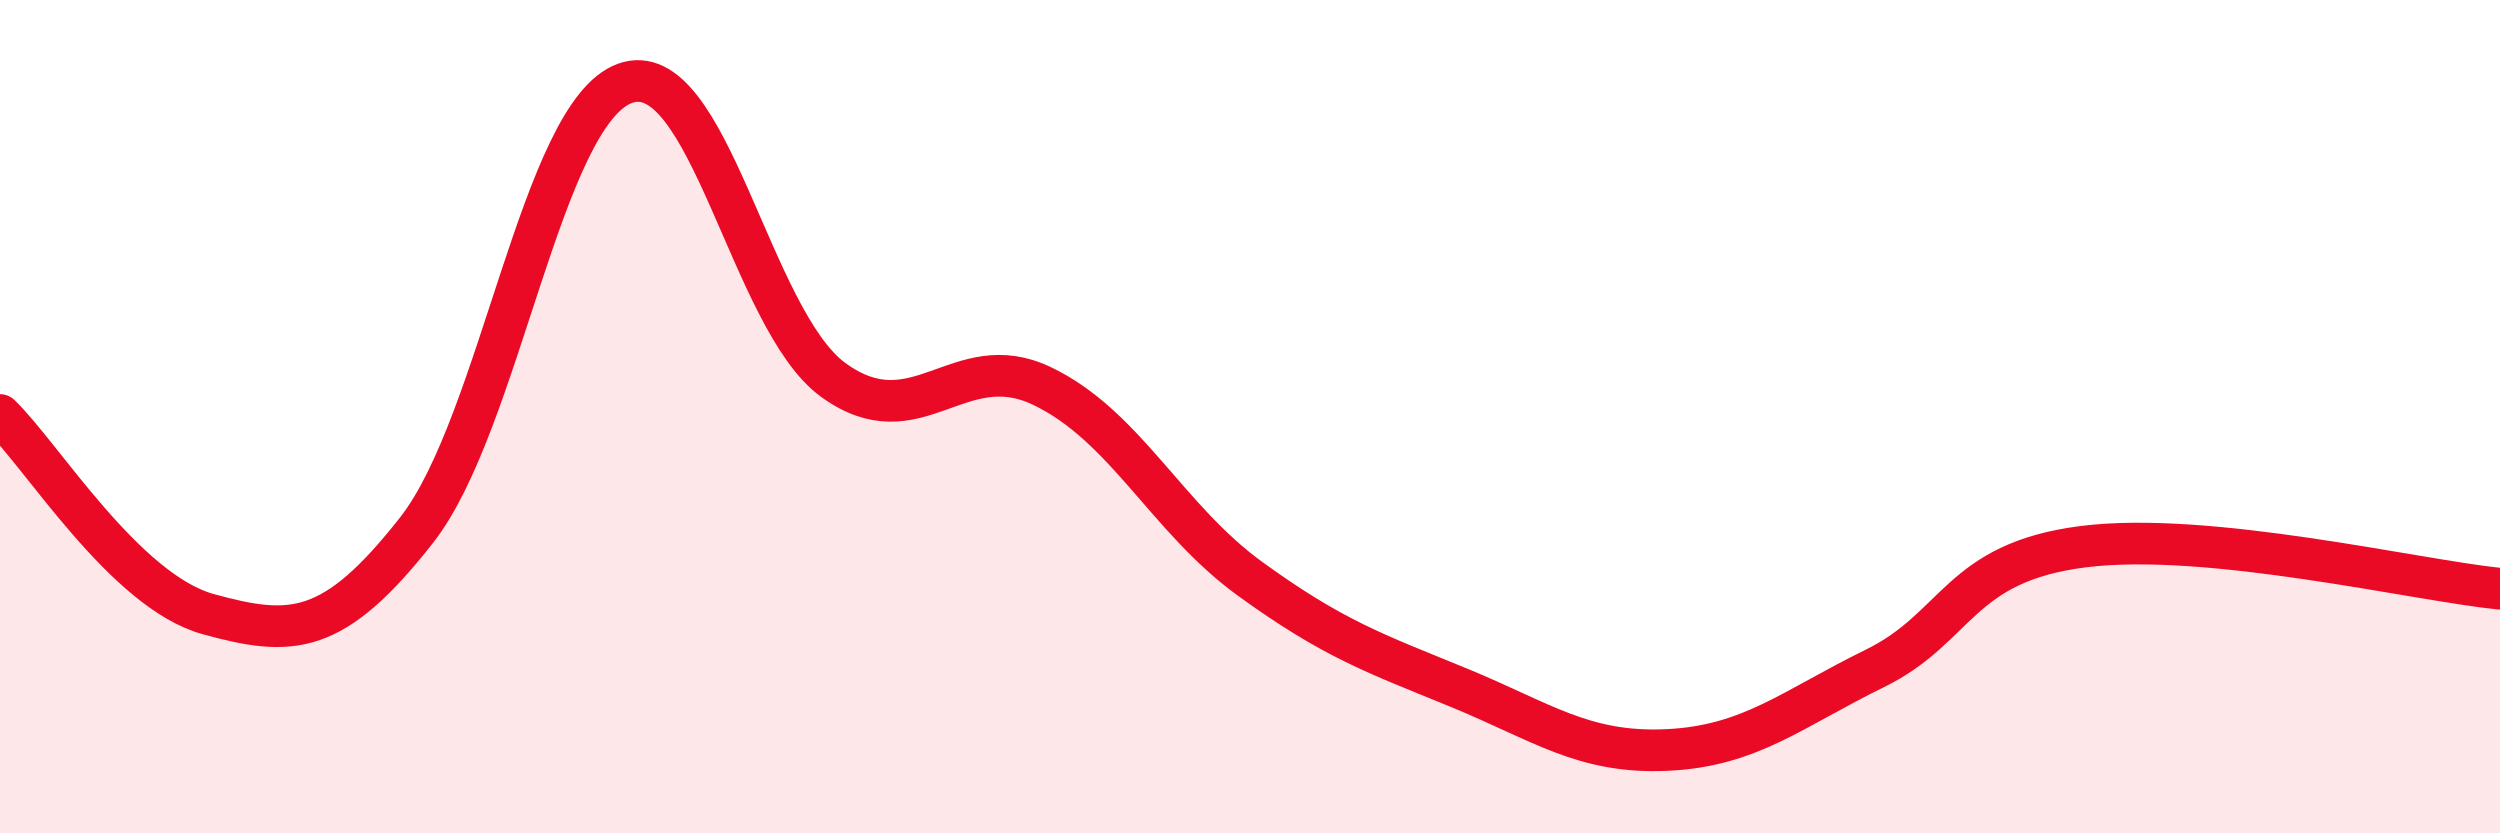
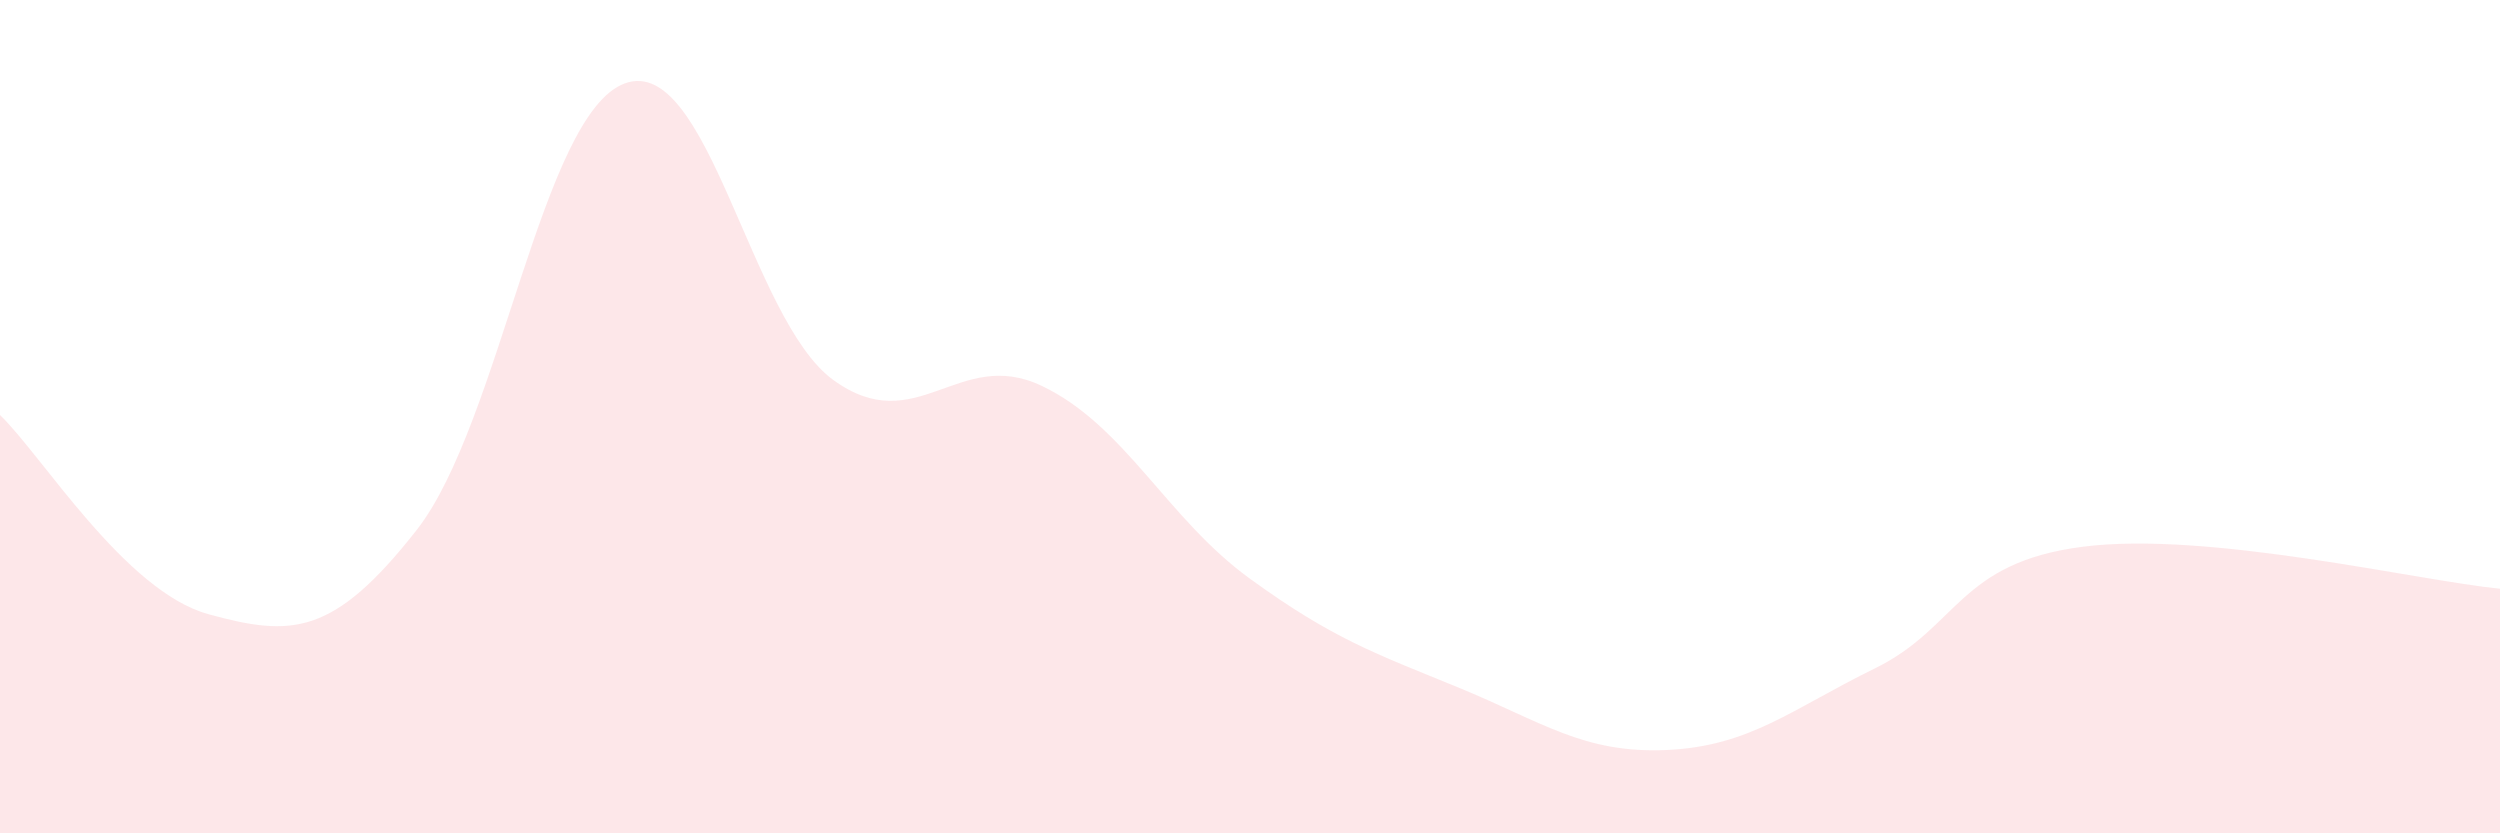
<svg xmlns="http://www.w3.org/2000/svg" width="60" height="20" viewBox="0 0 60 20">
  <path d="M 0,9.96 C 1,10.92 3,14.19 5,14.74 C 7,15.29 8,15.27 10,12.72 C 12,10.17 13,2.72 15,2 C 17,1.28 18,7.67 20,9.12 C 22,10.57 23,8.31 25,9.26 C 27,10.21 28,12.44 30,13.89 C 32,15.34 33,15.68 35,16.5 C 37,17.32 38,18.09 40,18 C 42,17.91 43,17.02 45,16.04 C 47,15.06 47,13.5 50,13.12 C 53,12.74 58,13.93 60,14.13L60 20L0 20Z" fill="#EB0A25" opacity="0.1" stroke-linecap="round" stroke-linejoin="round" />
-   <path d="M 0,9.96 C 1,10.92 3,14.19 5,14.74 C 7,15.29 8,15.27 10,12.72 C 12,10.17 13,2.72 15,2 C 17,1.28 18,7.67 20,9.12 C 22,10.57 23,8.31 25,9.26 C 27,10.21 28,12.44 30,13.89 C 32,15.34 33,15.68 35,16.5 C 37,17.32 38,18.09 40,18 C 42,17.91 43,17.02 45,16.04 C 47,15.06 47,13.5 50,13.12 C 53,12.74 58,13.93 60,14.13" stroke="#EB0A25" stroke-width="1" fill="none" stroke-linecap="round" stroke-linejoin="round" />
</svg>